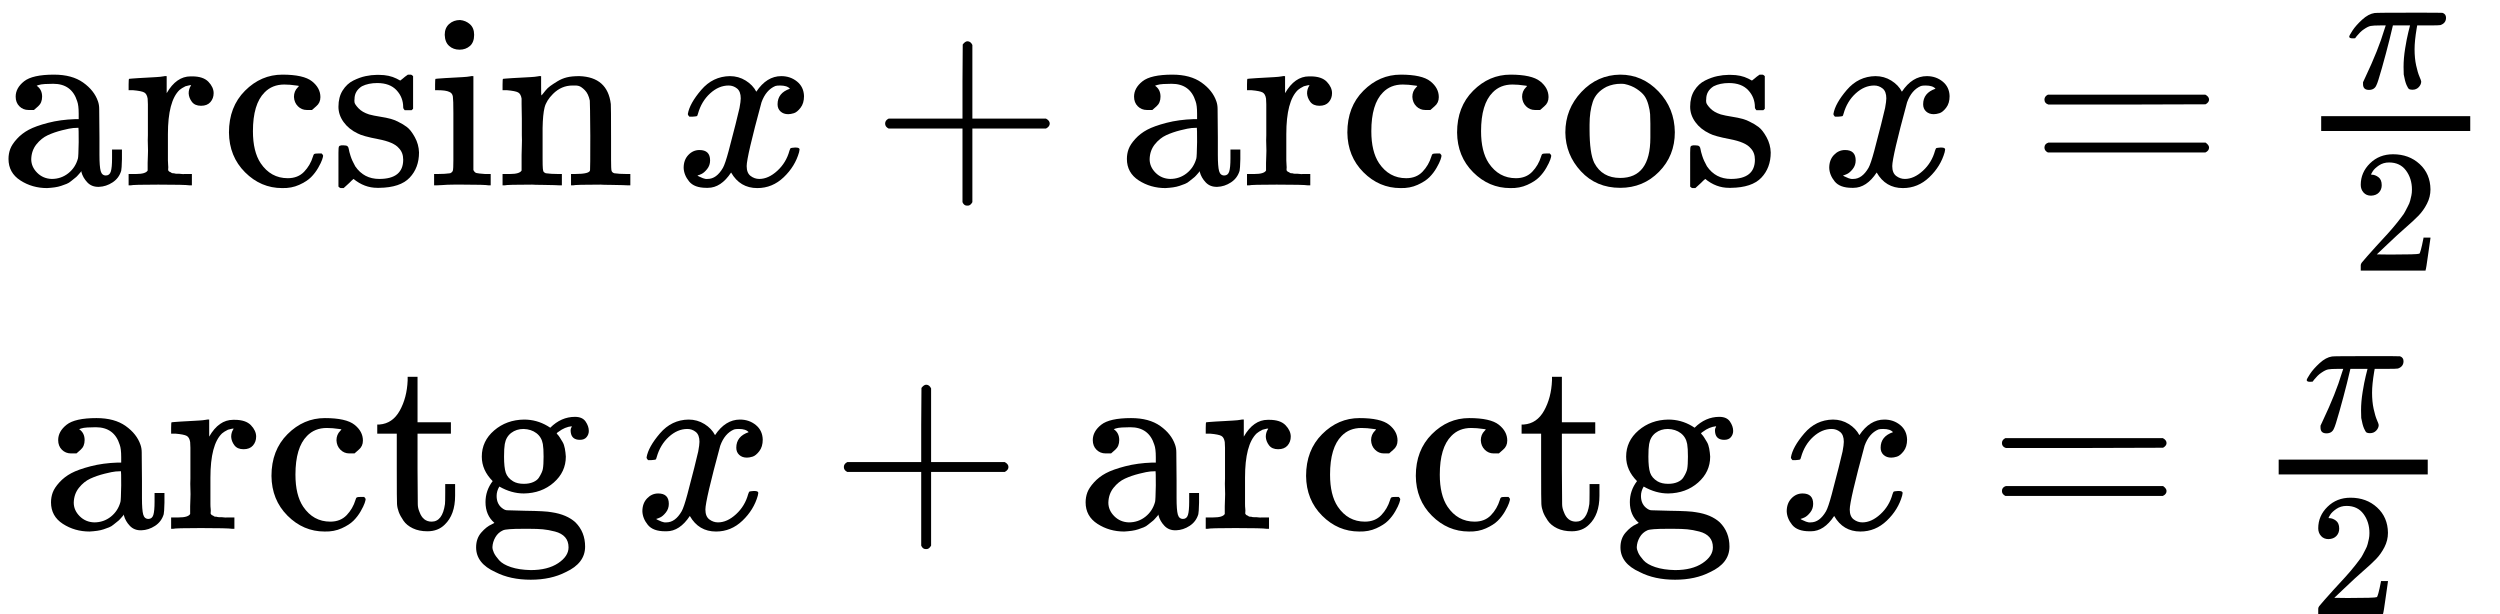
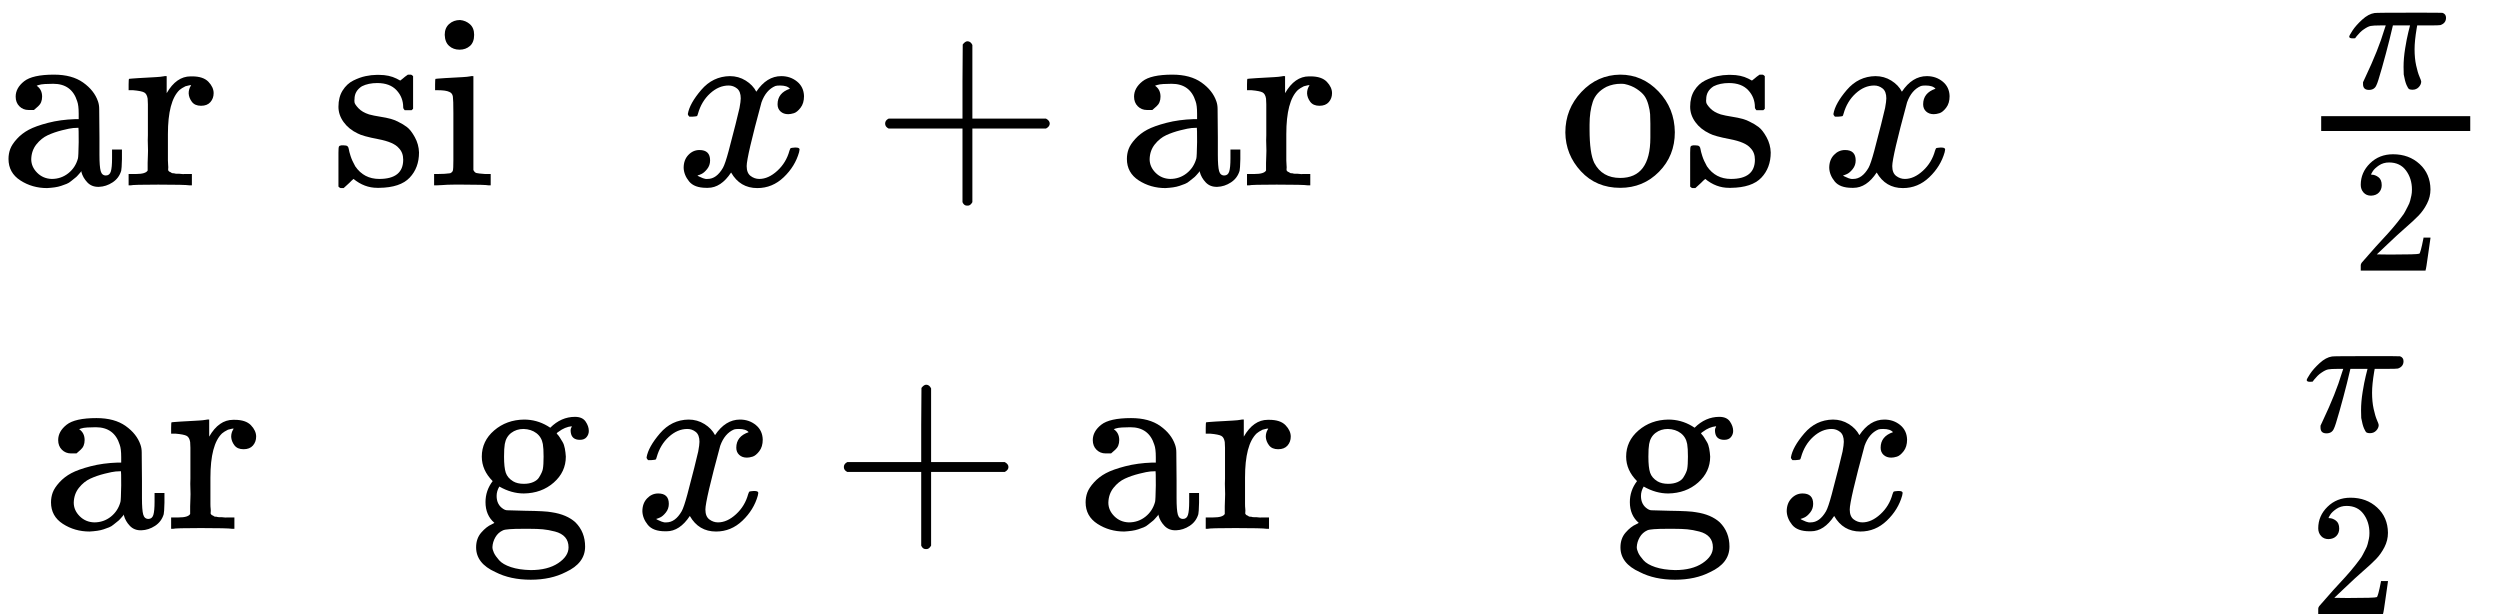
<svg xmlns="http://www.w3.org/2000/svg" xmlns:xlink="http://www.w3.org/1999/xlink" width="183.064px" height="44.968px" viewBox="0 -1492.3 10114.4 2484.7">
  <defs>
    <path id="MJX-453-TEX-N-61" d="M137 305T115 305T78 320T63 359Q63 394 97 421T218 448Q291 448 336 416T396 340Q401 326 401 309T402 194V124Q402 76 407 58T428 40Q443 40 448 56T453 109V145H493V106Q492 66 490 59Q481 29 455 12T400 -6T353 12T329 54V58L327 55Q325 52 322 49T314 40T302 29T287 17T269 6T247 -2T221 -8T190 -11Q130 -11 82 20T34 107Q34 128 41 147T68 188T116 225T194 253T304 268H318V290Q318 324 312 340Q290 411 215 411Q197 411 181 410T156 406T148 403Q170 388 170 359Q170 334 154 320ZM126 106Q126 75 150 51T209 26Q247 26 276 49T315 109Q317 116 318 175Q318 233 317 233Q309 233 296 232T251 223T193 203T147 166T126 106Z" />
    <path id="MJX-453-TEX-N-72" d="M36 46H50Q89 46 97 60V68Q97 77 97 91T98 122T98 161T98 203Q98 234 98 269T98 328L97 351Q94 370 83 376T38 385H20V408Q20 431 22 431L32 432Q42 433 60 434T96 436Q112 437 131 438T160 441T171 442H174V373Q213 441 271 441H277Q322 441 343 419T364 373Q364 352 351 337T313 322Q288 322 276 338T263 372Q263 381 265 388T270 400T273 405Q271 407 250 401Q234 393 226 386Q179 341 179 207V154Q179 141 179 127T179 101T180 81T180 66V61Q181 59 183 57T188 54T193 51T200 49T207 48T216 47T225 47T235 46T245 46H276V0H267Q249 3 140 3Q37 3 28 0H20V46H36Z" />
-     <path id="MJX-453-TEX-N-63" d="M370 305T349 305T313 320T297 358Q297 381 312 396Q317 401 317 402T307 404Q281 408 258 408Q209 408 178 376Q131 329 131 219Q131 137 162 90Q203 29 272 29Q313 29 338 55T374 117Q376 125 379 127T395 129H409Q415 123 415 120Q415 116 411 104T395 71T366 33T318 2T249 -11Q163 -11 99 53T34 214Q34 318 99 383T250 448T370 421T404 357Q404 334 387 320Z" />
    <path id="MJX-453-TEX-N-73" d="M295 316Q295 356 268 385T190 414Q154 414 128 401Q98 382 98 349Q97 344 98 336T114 312T157 287Q175 282 201 278T245 269T277 256Q294 248 310 236T342 195T359 133Q359 71 321 31T198 -10H190Q138 -10 94 26L86 19L77 10Q71 4 65 -1L54 -11H46H42Q39 -11 33 -5V74V132Q33 153 35 157T45 162H54Q66 162 70 158T75 146T82 119T101 77Q136 26 198 26Q295 26 295 104Q295 133 277 151Q257 175 194 187T111 210Q75 227 54 256T33 318Q33 357 50 384T93 424T143 442T187 447H198Q238 447 268 432L283 424L292 431Q302 440 314 448H322H326Q329 448 335 442V310L329 304H301Q295 310 295 316Z" />
    <path id="MJX-453-TEX-N-69" d="M69 609Q69 637 87 653T131 669Q154 667 171 652T188 609Q188 579 171 564T129 549Q104 549 87 564T69 609ZM247 0Q232 3 143 3Q132 3 106 3T56 1L34 0H26V46H42Q70 46 91 49Q100 53 102 60T104 102V205V293Q104 345 102 359T88 378Q74 385 41 385H30V408Q30 431 32 431L42 432Q52 433 70 434T106 436Q123 437 142 438T171 441T182 442H185V62Q190 52 197 50T232 46H255V0H247Z" />
-     <path id="MJX-453-TEX-N-6E" d="M41 46H55Q94 46 102 60V68Q102 77 102 91T102 122T103 161T103 203Q103 234 103 269T102 328V351Q99 370 88 376T43 385H25V408Q25 431 27 431L37 432Q47 433 65 434T102 436Q119 437 138 438T167 441T178 442H181V402Q181 364 182 364T187 369T199 384T218 402T247 421T285 437Q305 442 336 442Q450 438 463 329Q464 322 464 190V104Q464 66 466 59T477 49Q498 46 526 46H542V0H534L510 1Q487 2 460 2T422 3Q319 3 310 0H302V46H318Q379 46 379 62Q380 64 380 200Q379 335 378 343Q372 371 358 385T334 402T308 404Q263 404 229 370Q202 343 195 315T187 232V168V108Q187 78 188 68T191 55T200 49Q221 46 249 46H265V0H257L234 1Q210 2 183 2T145 3Q42 3 33 0H25V46H41Z" />
    <path id="MJX-453-TEX-I-78" d="M52 289Q59 331 106 386T222 442Q257 442 286 424T329 379Q371 442 430 442Q467 442 494 420T522 361Q522 332 508 314T481 292T458 288Q439 288 427 299T415 328Q415 374 465 391Q454 404 425 404Q412 404 406 402Q368 386 350 336Q290 115 290 78Q290 50 306 38T341 26Q378 26 414 59T463 140Q466 150 469 151T485 153H489Q504 153 504 145Q504 144 502 134Q486 77 440 33T333 -11Q263 -11 227 52Q186 -10 133 -10H127Q78 -10 57 16T35 71Q35 103 54 123T99 143Q142 143 142 101Q142 81 130 66T107 46T94 41L91 40Q91 39 97 36T113 29T132 26Q168 26 194 71Q203 87 217 139T245 247T261 313Q266 340 266 352Q266 380 251 392T217 404Q177 404 142 372T93 290Q91 281 88 280T72 278H58Q52 284 52 289Z" />
    <path id="MJX-453-TEX-N-2B" d="M56 237T56 250T70 270H369V420L370 570Q380 583 389 583Q402 583 409 568V270H707Q722 262 722 250T707 230H409V-68Q401 -82 391 -82H389H387Q375 -82 369 -68V230H70Q56 237 56 250Z" />
    <path id="MJX-453-TEX-N-6F" d="M28 214Q28 309 93 378T250 448Q340 448 405 380T471 215Q471 120 407 55T250 -10Q153 -10 91 57T28 214ZM250 30Q372 30 372 193V225V250Q372 272 371 288T364 326T348 362T317 390T268 410Q263 411 252 411Q222 411 195 399Q152 377 139 338T126 246V226Q126 130 145 91Q177 30 250 30Z" />
-     <path id="MJX-453-TEX-N-3D" d="M56 347Q56 360 70 367H707Q722 359 722 347Q722 336 708 328L390 327H72Q56 332 56 347ZM56 153Q56 168 72 173H708Q722 163 722 153Q722 140 707 133H70Q56 140 56 153Z" />
    <path id="MJX-453-TEX-I-3C0" d="M132 -11Q98 -11 98 22V33L111 61Q186 219 220 334L228 358H196Q158 358 142 355T103 336Q92 329 81 318T62 297T53 285Q51 284 38 284Q19 284 19 294Q19 300 38 329T93 391T164 429Q171 431 389 431Q549 431 553 430Q573 423 573 402Q573 371 541 360Q535 358 472 358H408L405 341Q393 269 393 222Q393 170 402 129T421 65T431 37Q431 20 417 5T381 -10Q370 -10 363 -7T347 17T331 77Q330 86 330 121Q330 170 339 226T357 318T367 358H269L268 354Q268 351 249 275T206 114T175 17Q164 -11 132 -11Z" />
-     <path id="MJX-453-TEX-N-32" d="M109 429Q82 429 66 447T50 491Q50 562 103 614T235 666Q326 666 387 610T449 465Q449 422 429 383T381 315T301 241Q265 210 201 149L142 93L218 92Q375 92 385 97Q392 99 409 186V189H449V186Q448 183 436 95T421 3V0H50V19V31Q50 38 56 46T86 81Q115 113 136 137Q145 147 170 174T204 211T233 244T261 278T284 308T305 340T320 369T333 401T340 431T343 464Q343 527 309 573T212 619Q179 619 154 602T119 569T109 550Q109 549 114 549Q132 549 151 535T170 489Q170 464 154 447T109 429Z" />
-     <path id="MJX-453-TEX-N-74" d="M27 422Q80 426 109 478T141 600V615H181V431H316V385H181V241Q182 116 182 100T189 68Q203 29 238 29Q282 29 292 100Q293 108 293 146V181H333V146V134Q333 57 291 17Q264 -10 221 -10Q187 -10 162 2T124 33T105 68T98 100Q97 107 97 248V385H18V422H27Z" />
+     <path id="MJX-453-TEX-N-32" d="M109 429Q82 429 66 447T50 491Q50 562 103 614T235 666Q326 666 387 610T449 465Q449 422 429 383T381 315T301 241Q265 210 201 149L142 93L218 92Q375 92 385 97Q392 99 409 186V189H449V186Q448 183 436 95T421 3V0H50V19V31Q50 38 56 46Q115 113 136 137Q145 147 170 174T204 211T233 244T261 278T284 308T305 340T320 369T333 401T340 431T343 464Q343 527 309 573T212 619Q179 619 154 602T119 569T109 550Q109 549 114 549Q132 549 151 535T170 489Q170 464 154 447T109 429Z" />
    <path id="MJX-453-TEX-N-67" d="M329 409Q373 453 429 453Q459 453 472 434T485 396Q485 382 476 371T449 360Q416 360 412 390Q410 404 415 411Q415 412 416 414V415Q388 412 363 393Q355 388 355 386Q355 385 359 381T368 369T379 351T388 325T392 292Q392 230 343 187T222 143Q172 143 123 171Q112 153 112 133Q112 98 138 81Q147 75 155 75T227 73Q311 72 335 67Q396 58 431 26Q470 -13 470 -72Q470 -139 392 -175Q332 -206 250 -206Q167 -206 107 -175Q29 -140 29 -75Q29 -39 50 -15T92 18L103 24Q67 55 67 108Q67 155 96 193Q52 237 52 292Q52 355 102 398T223 442Q274 442 318 416L329 409ZM299 343Q294 371 273 387T221 404Q192 404 171 388T145 343Q142 326 142 292Q142 248 149 227T179 192Q196 182 222 182Q244 182 260 189T283 207T294 227T299 242Q302 258 302 292T299 343ZM403 -75Q403 -50 389 -34T348 -11T299 -2T245 0H218Q151 0 138 -6Q118 -15 107 -34T95 -74Q95 -84 101 -97T122 -127T170 -155T250 -167Q319 -167 361 -139T403 -75Z" />
  </defs>
  <g stroke="currentColor" fill="currentColor" stroke-width="0" transform="matrix(1 0 0 -1 0 0)">
    <g data-mml-node="math">
      <g data-mml-node="mtable">
        <g data-mml-node="mtr" transform="translate(0, 742.3)">
          <g data-mml-node="mtd">
            <g data-mml-node="TeXAtom">
              <g data-mml-node="mi">
                <use xlink:href="#MJX-453-TEX-N-61" />
              </g>
              <g data-mml-node="mi" transform="translate(500, 0)">
                <use xlink:href="#MJX-453-TEX-N-72" />
              </g>
              <g data-mml-node="mi" transform="translate(892, 0)">
                <use xlink:href="#MJX-453-TEX-N-63" />
              </g>
              <g data-mml-node="mi" transform="translate(1336, 0)">
                <use xlink:href="#MJX-453-TEX-N-73" />
              </g>
              <g data-mml-node="mi" transform="translate(1730, 0)">
                <use xlink:href="#MJX-453-TEX-N-69" />
              </g>
              <g data-mml-node="mi" transform="translate(2008, 0)">
                <use xlink:href="#MJX-453-TEX-N-6E" />
              </g>
            </g>
            <g data-mml-node="mstyle" transform="translate(2564, 0)">
              <g data-mml-node="mspace" />
            </g>
            <g data-mml-node="mi" transform="translate(2730.7, 0)">
              <use xlink:href="#MJX-453-TEX-I-78" />
            </g>
            <g data-mml-node="mo" transform="translate(3524.9, 0)">
              <use xlink:href="#MJX-453-TEX-N-2B" />
            </g>
            <g data-mml-node="TeXAtom" transform="translate(4525.1, 0)">
              <g data-mml-node="mi">
                <use xlink:href="#MJX-453-TEX-N-61" />
              </g>
              <g data-mml-node="mi" transform="translate(500, 0)">
                <use xlink:href="#MJX-453-TEX-N-72" />
              </g>
              <g data-mml-node="mi" transform="translate(892, 0)">
                <use xlink:href="#MJX-453-TEX-N-63" />
              </g>
              <g data-mml-node="mi" transform="translate(1336, 0)">
                <use xlink:href="#MJX-453-TEX-N-63" />
              </g>
              <g data-mml-node="mi" transform="translate(1780, 0)">
                <use xlink:href="#MJX-453-TEX-N-6F" />
              </g>
              <g data-mml-node="mi" transform="translate(2280, 0)">
                <use xlink:href="#MJX-453-TEX-N-73" />
              </g>
            </g>
            <g data-mml-node="mstyle" transform="translate(7199.1, 0)">
              <g data-mml-node="mspace" />
            </g>
            <g data-mml-node="mi" transform="translate(7365.8, 0)">
              <use xlink:href="#MJX-453-TEX-I-78" />
            </g>
            <g data-mml-node="mo" transform="translate(8215.6, 0)">
              <use xlink:href="#MJX-453-TEX-N-3D" />
            </g>
            <g data-mml-node="TeXAtom" transform="translate(9271.3, 0)">
              <g data-mml-node="mfrac">
                <g data-mml-node="mi" transform="translate(220, 394) scale(0.707)">
                  <use xlink:href="#MJX-453-TEX-I-3C0" />
                </g>
                <g data-mml-node="mn" transform="translate(244.7, -345) scale(0.707)">
                  <use xlink:href="#MJX-453-TEX-N-32" />
                </g>
                <rect width="603.1" height="60" x="120" y="220" />
              </g>
            </g>
          </g>
        </g>
        <g data-mml-node="mtr" transform="translate(0, -647.3)">
          <g data-mml-node="mtd" transform="translate(172, 0)">
            <g data-mml-node="TeXAtom">
              <g data-mml-node="mi">
                <use xlink:href="#MJX-453-TEX-N-61" />
              </g>
              <g data-mml-node="mi" transform="translate(500, 0)">
                <use xlink:href="#MJX-453-TEX-N-72" />
              </g>
              <g data-mml-node="mi" transform="translate(892, 0)">
                <use xlink:href="#MJX-453-TEX-N-63" />
              </g>
              <g data-mml-node="mi" transform="translate(1336, 0)">
                <use xlink:href="#MJX-453-TEX-N-74" />
              </g>
              <g data-mml-node="mi" transform="translate(1725, 0)">
                <use xlink:href="#MJX-453-TEX-N-67" />
              </g>
            </g>
            <g data-mml-node="mstyle" transform="translate(2225, 0)">
              <g data-mml-node="mspace" />
            </g>
            <g data-mml-node="mi" transform="translate(2391.7, 0)">
              <use xlink:href="#MJX-453-TEX-I-78" />
            </g>
            <g data-mml-node="mo" transform="translate(3185.9, 0)">
              <use xlink:href="#MJX-453-TEX-N-2B" />
            </g>
            <g data-mml-node="TeXAtom" transform="translate(4186.1, 0)">
              <g data-mml-node="mi">
                <use xlink:href="#MJX-453-TEX-N-61" />
              </g>
              <g data-mml-node="mi" transform="translate(500, 0)">
                <use xlink:href="#MJX-453-TEX-N-72" />
              </g>
              <g data-mml-node="mi" transform="translate(892, 0)">
                <use xlink:href="#MJX-453-TEX-N-63" />
              </g>
              <g data-mml-node="mi" transform="translate(1336, 0)">
                <use xlink:href="#MJX-453-TEX-N-63" />
              </g>
              <g data-mml-node="mi" transform="translate(1780, 0)">
                <use xlink:href="#MJX-453-TEX-N-74" />
              </g>
              <g data-mml-node="mi" transform="translate(2169, 0)">
                <use xlink:href="#MJX-453-TEX-N-67" />
              </g>
            </g>
            <g data-mml-node="mstyle" transform="translate(6855.1, 0)">
              <g data-mml-node="mspace" />
            </g>
            <g data-mml-node="mi" transform="translate(7021.8, 0)">
              <use xlink:href="#MJX-453-TEX-I-78" />
            </g>
            <g data-mml-node="mo" transform="translate(7871.6, 0)">
              <use xlink:href="#MJX-453-TEX-N-3D" />
            </g>
            <g data-mml-node="TeXAtom" transform="translate(8927.3, 0)">
              <g data-mml-node="mfrac">
                <g data-mml-node="mi" transform="translate(220, 394) scale(0.707)">
                  <use xlink:href="#MJX-453-TEX-I-3C0" />
                </g>
                <g data-mml-node="mn" transform="translate(244.7, -345) scale(0.707)">
                  <use xlink:href="#MJX-453-TEX-N-32" />
                </g>
-                 <rect width="603.1" height="60" x="120" y="220" />
              </g>
            </g>
          </g>
        </g>
      </g>
    </g>
  </g>
</svg>